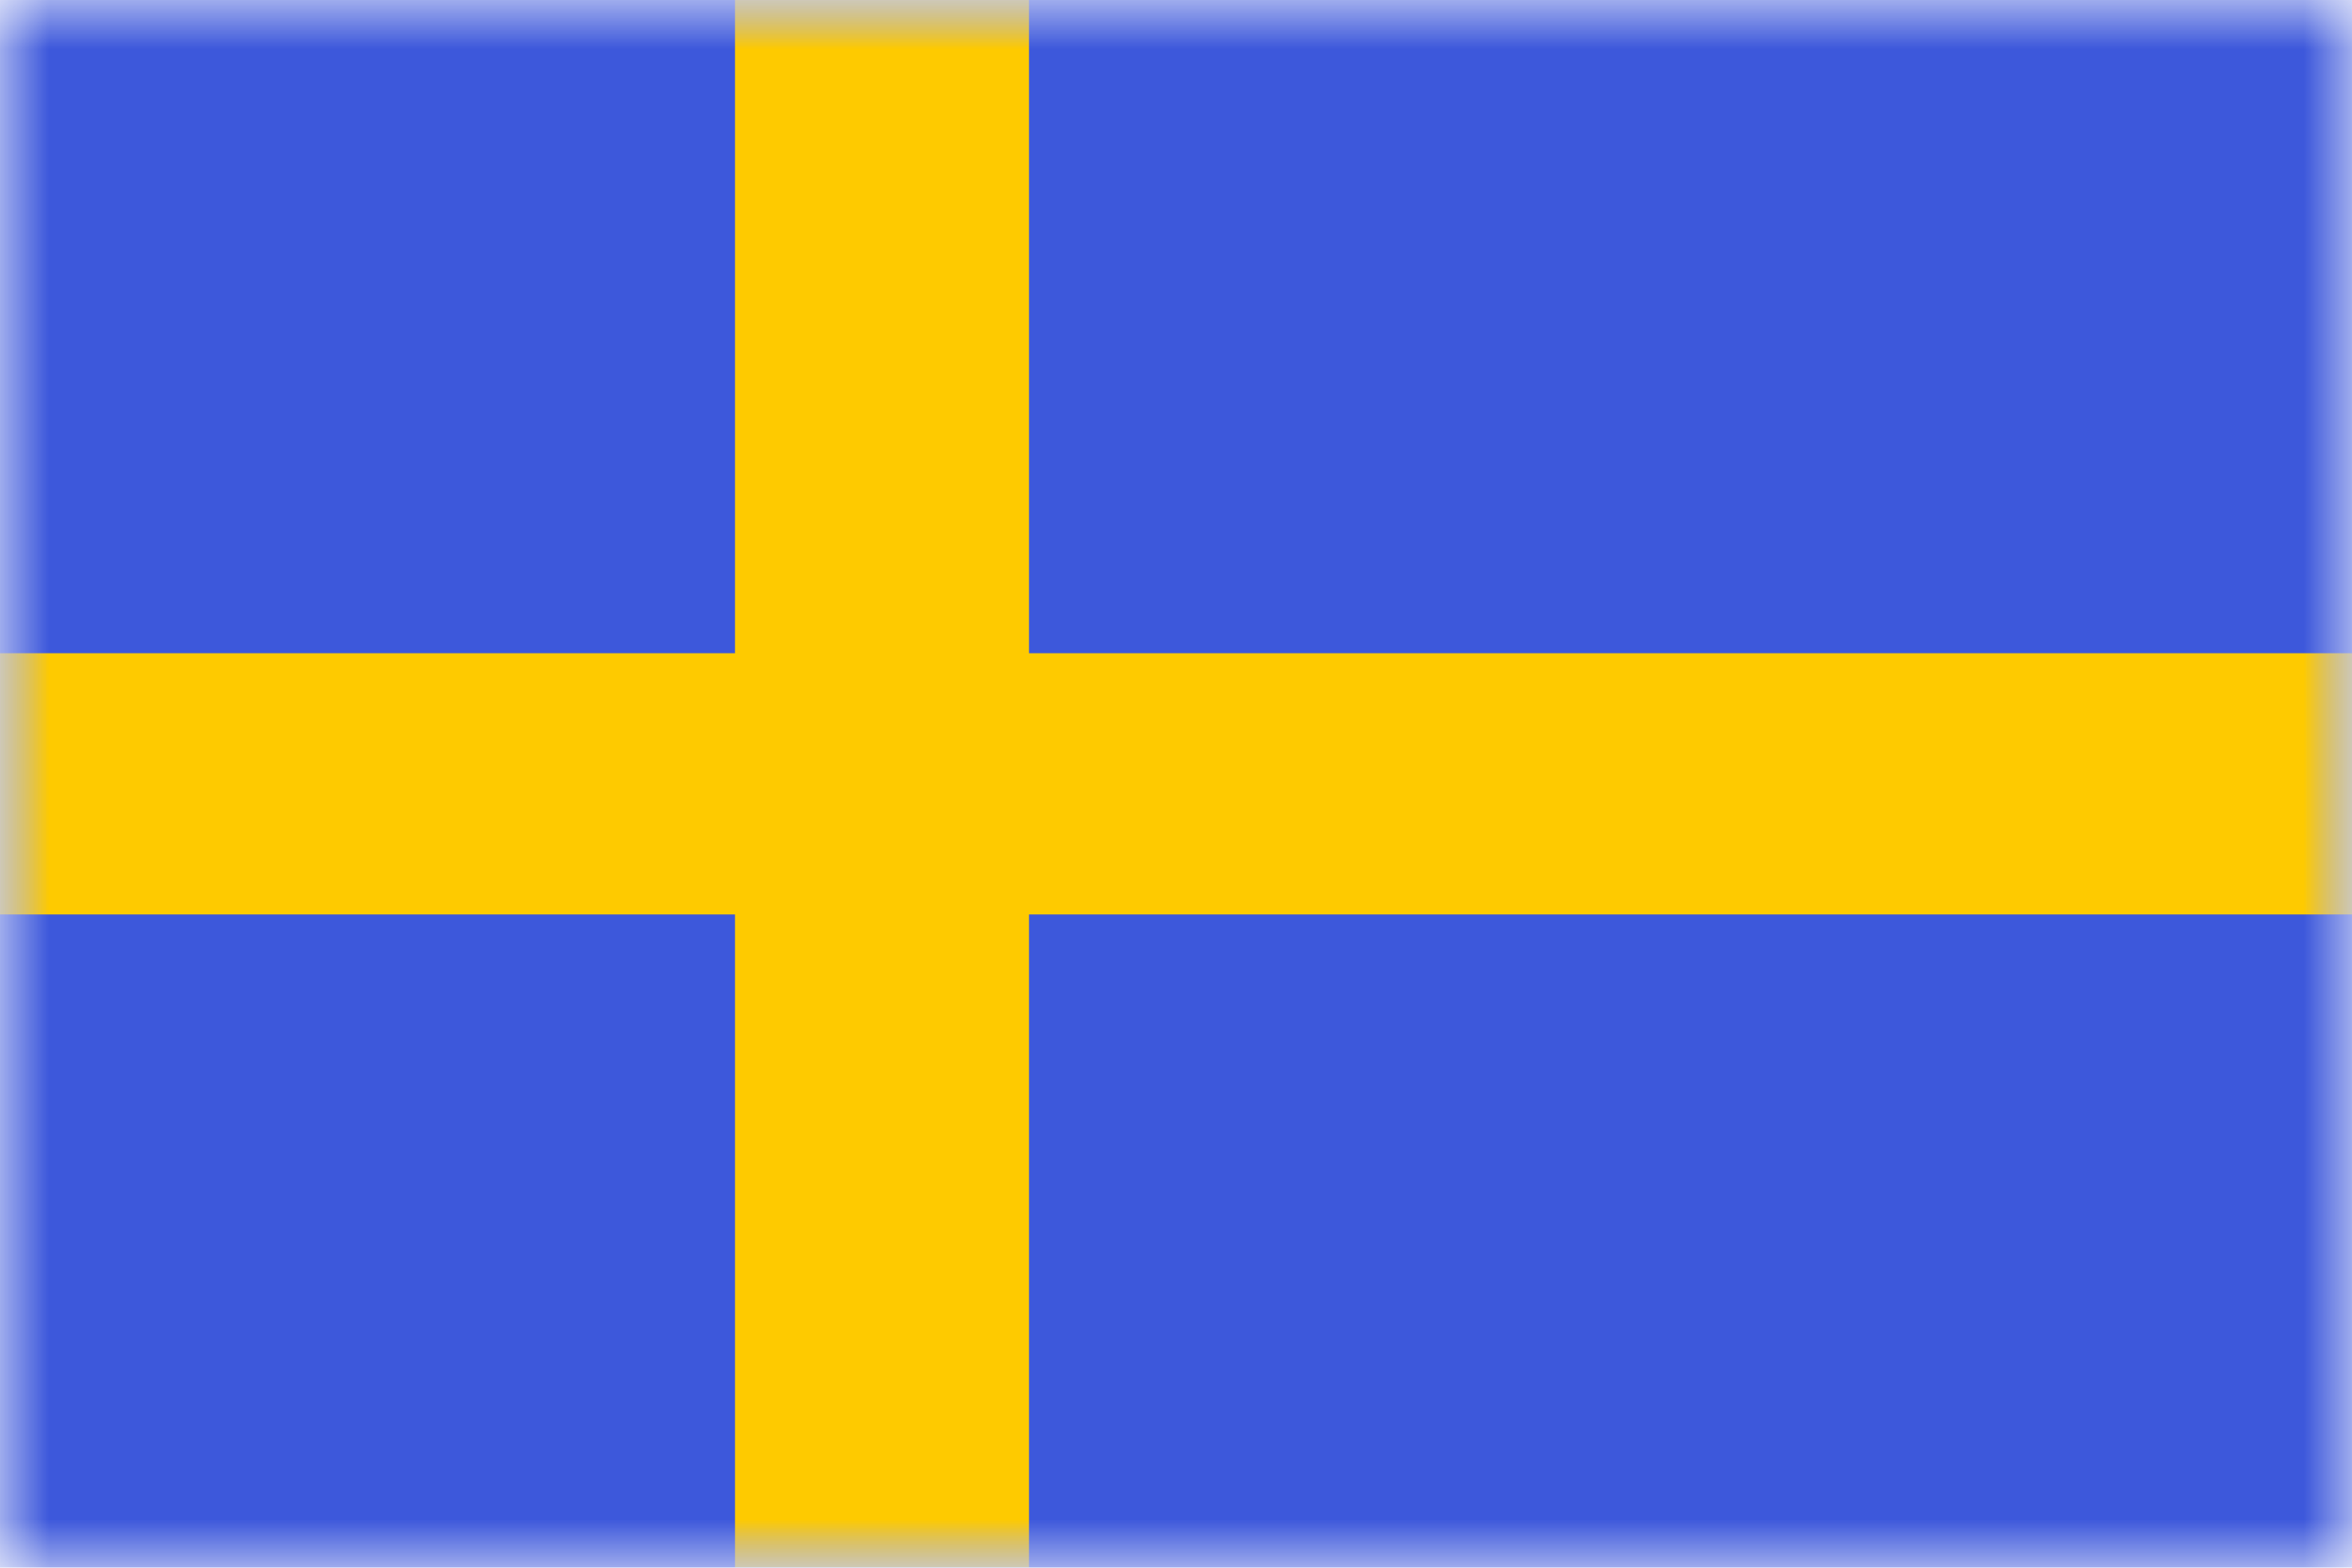
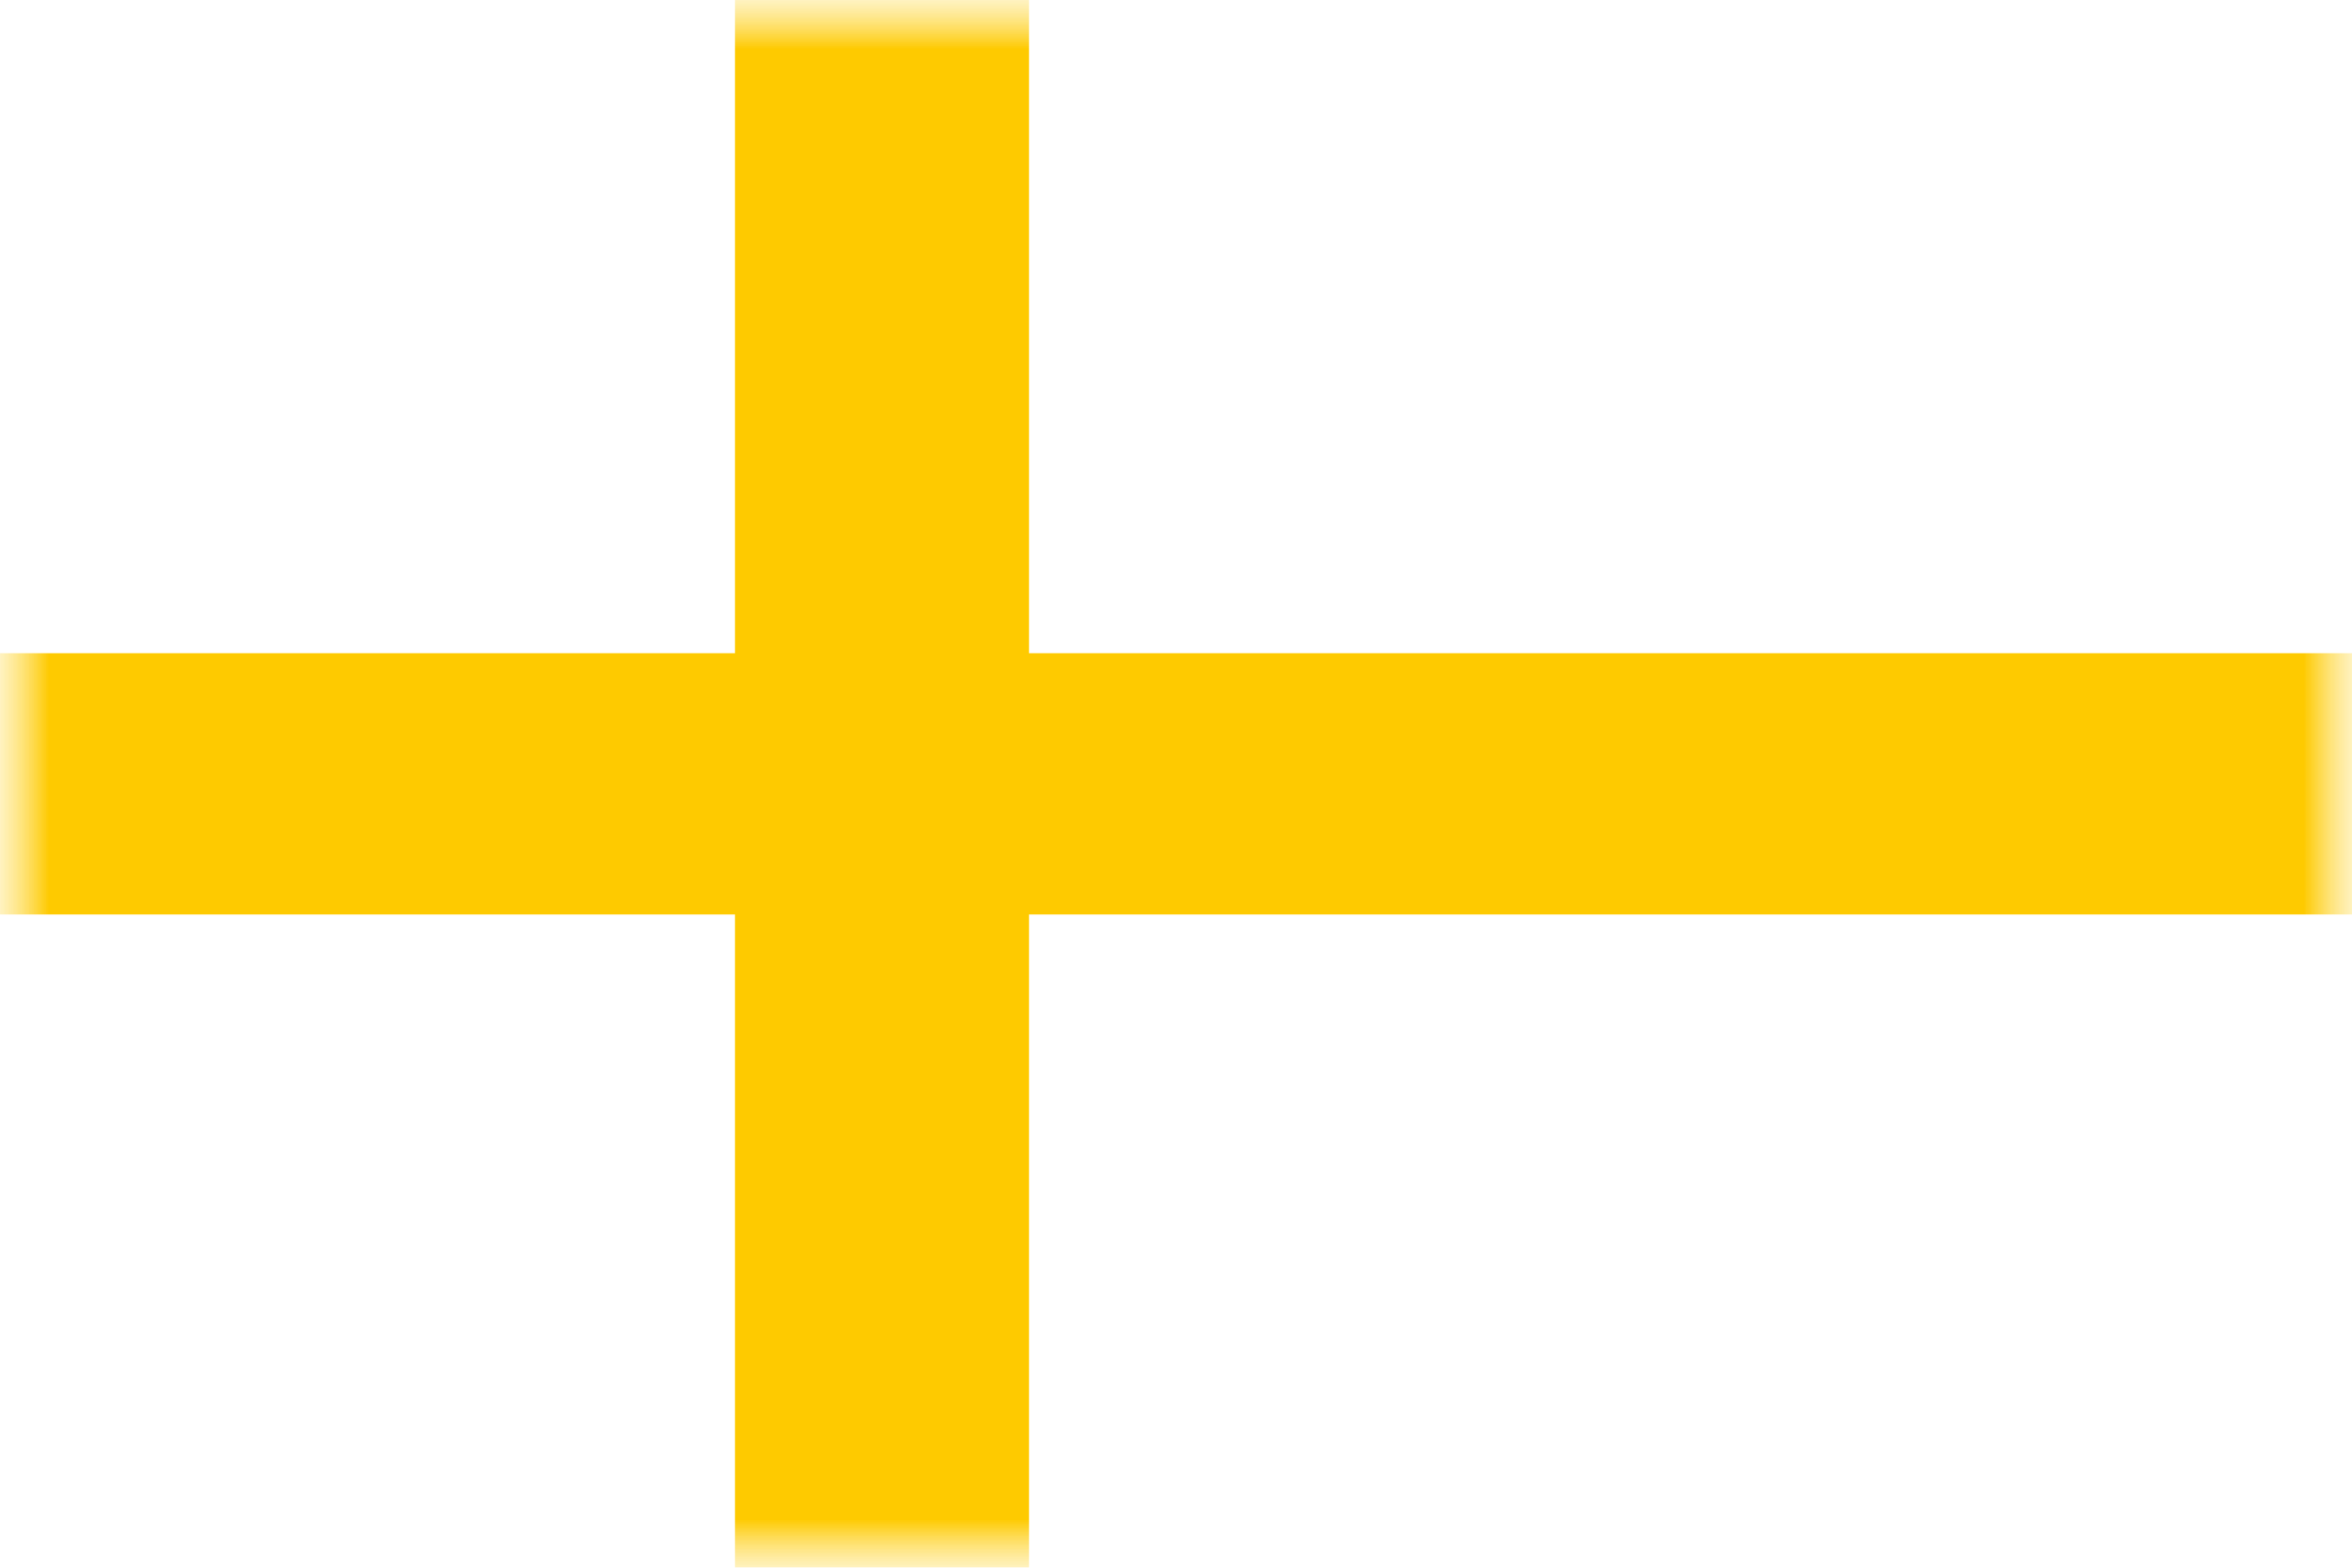
<svg xmlns="http://www.w3.org/2000/svg" width="24" height="16" viewBox="0 0 24 16" fill="none">
  <mask id="mask0_4036_2230" style="mask-type:luminance" maskUnits="userSpaceOnUse" x="0" y="0" width="24" height="16">
    <rect width="24" height="16" fill="white" />
  </mask>
  <g mask="url(#mask0_4036_2230)">
-     <path fill-rule="evenodd" clip-rule="evenodd" d="M0 0V16H24V0H0Z" fill="#3D58DB" />
    <mask id="mask1_4036_2230" style="mask-type:luminance" maskUnits="userSpaceOnUse" x="0" y="0" width="24" height="16">
      <path fill-rule="evenodd" clip-rule="evenodd" d="M0 0V16H24V0H0Z" fill="white" />
    </mask>
    <g mask="url(#mask1_4036_2230)">
      <path fill-rule="evenodd" clip-rule="evenodd" d="M7.5 0H10.5V6.667H24V9.333H10.5V16H7.5V9.333H0V6.667H7.5V0Z" fill="#FECA00" />
    </g>
  </g>
</svg>